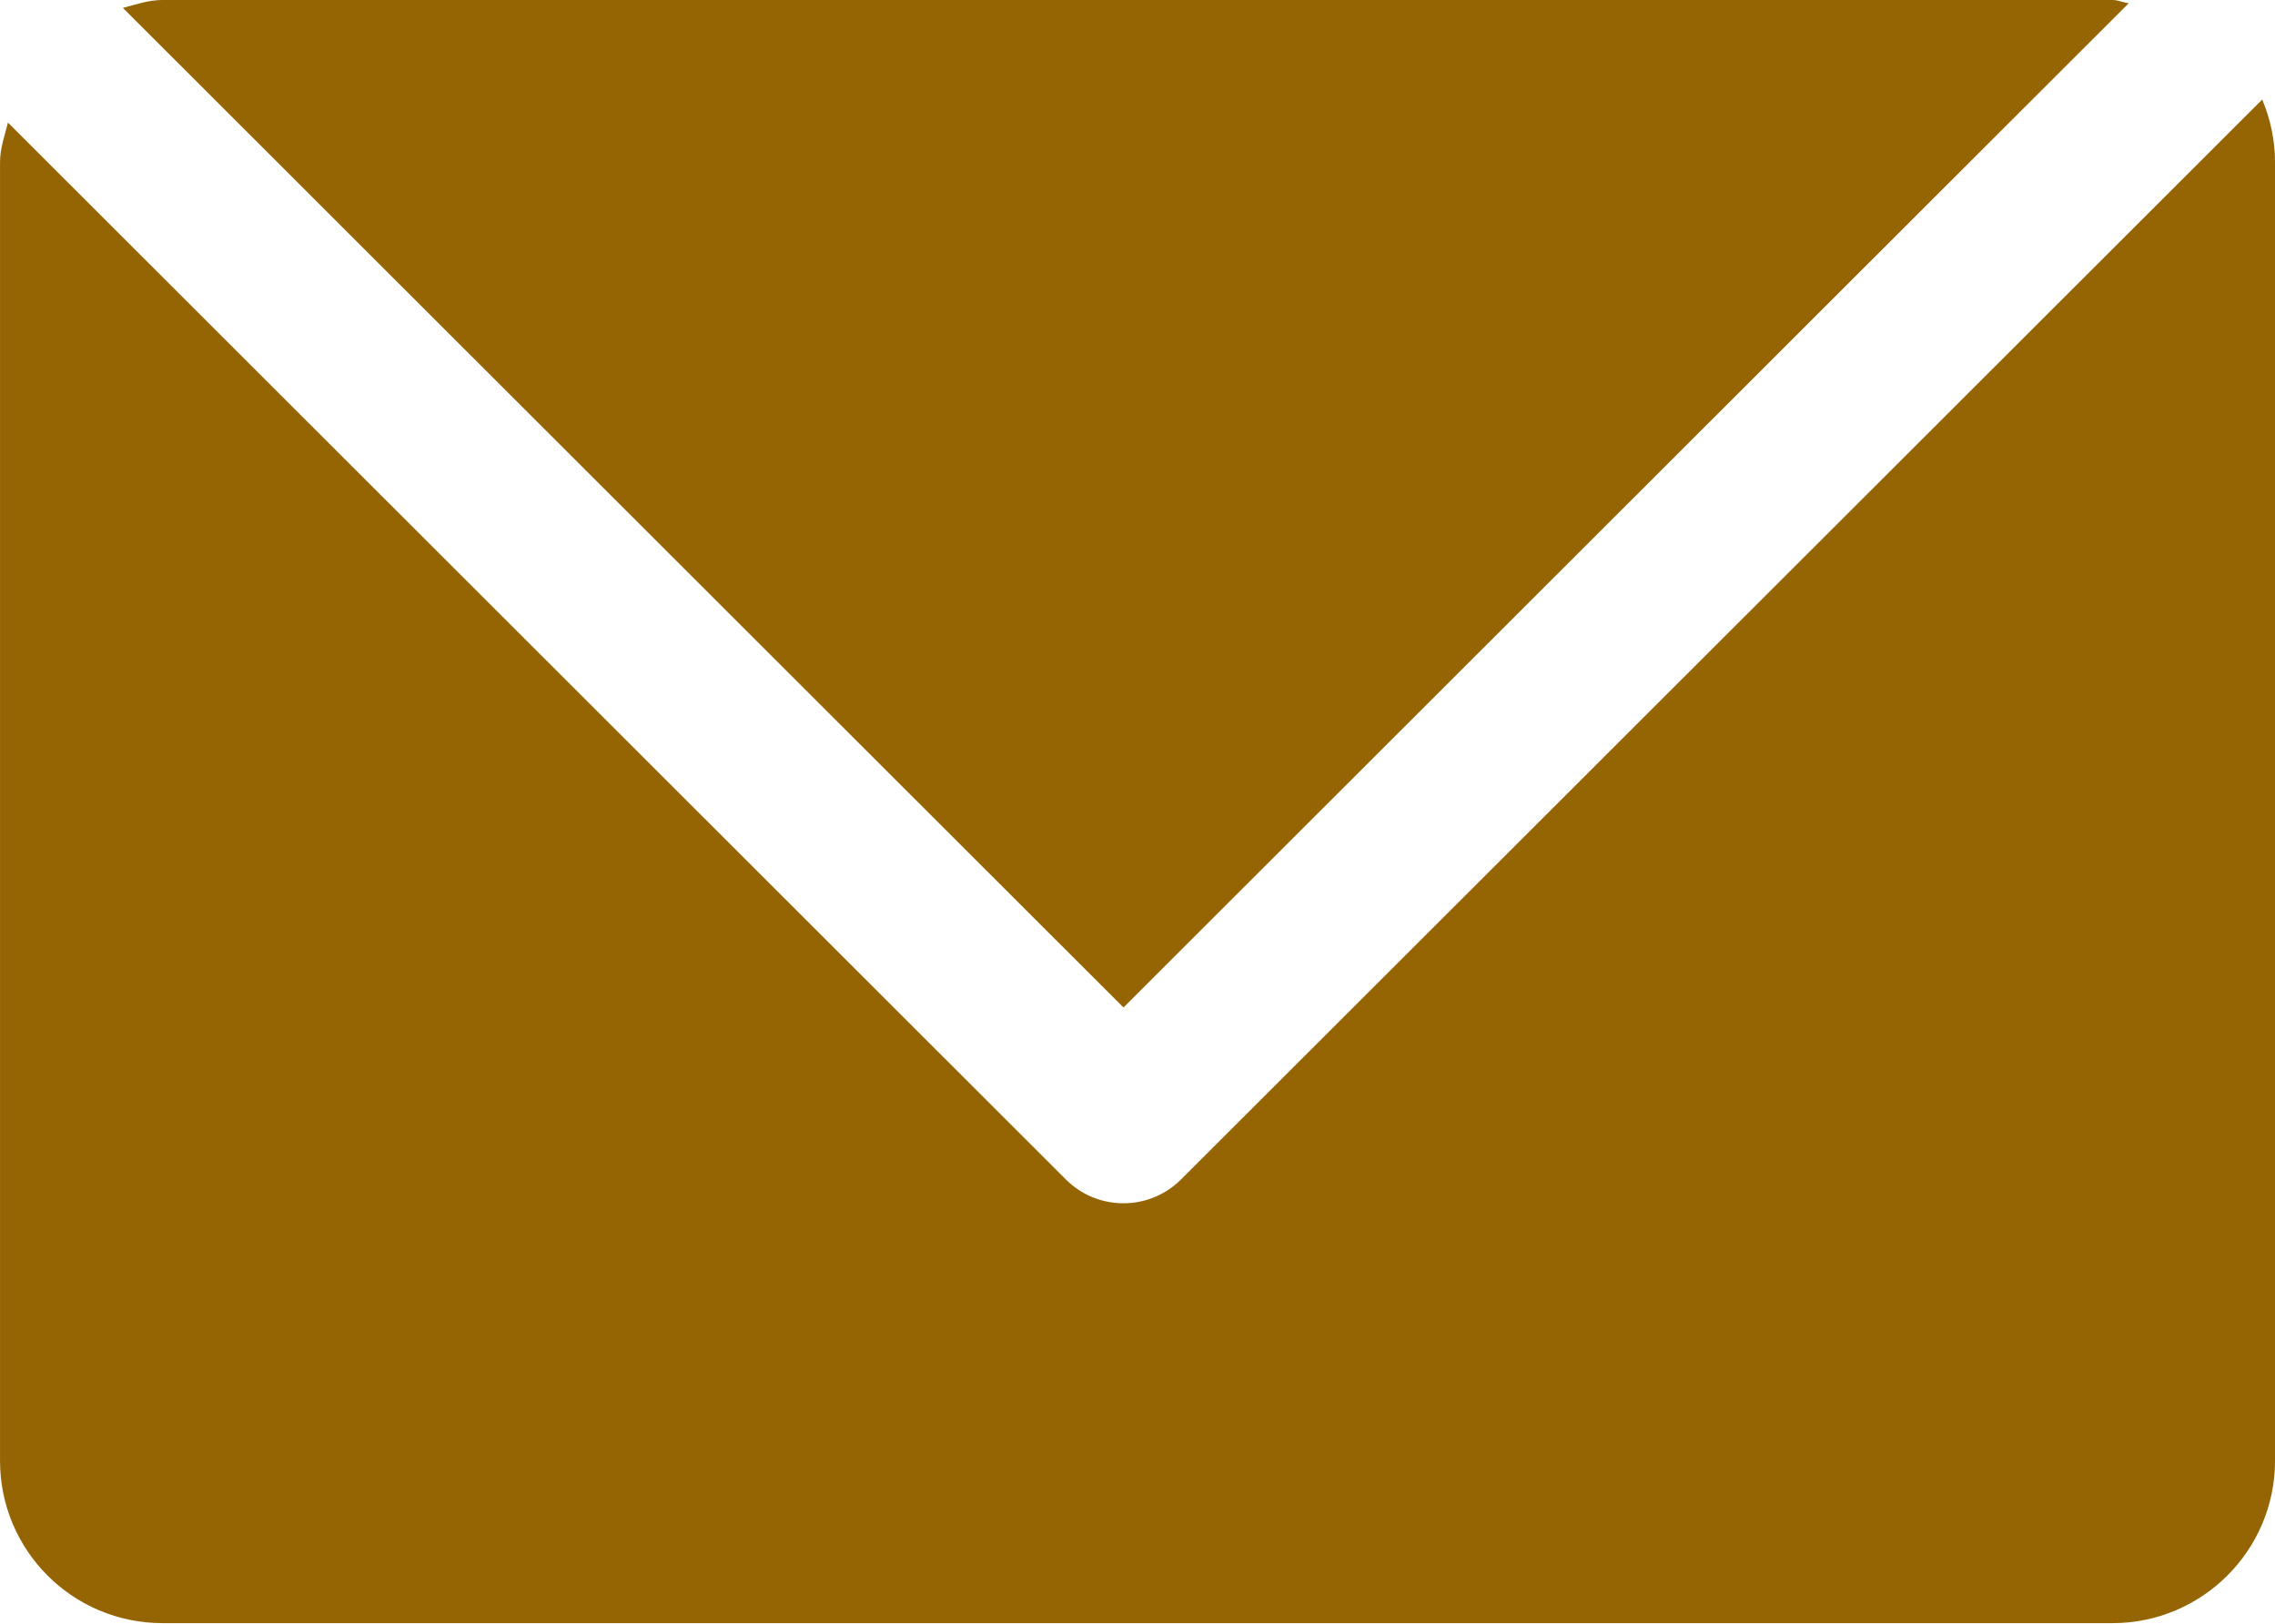
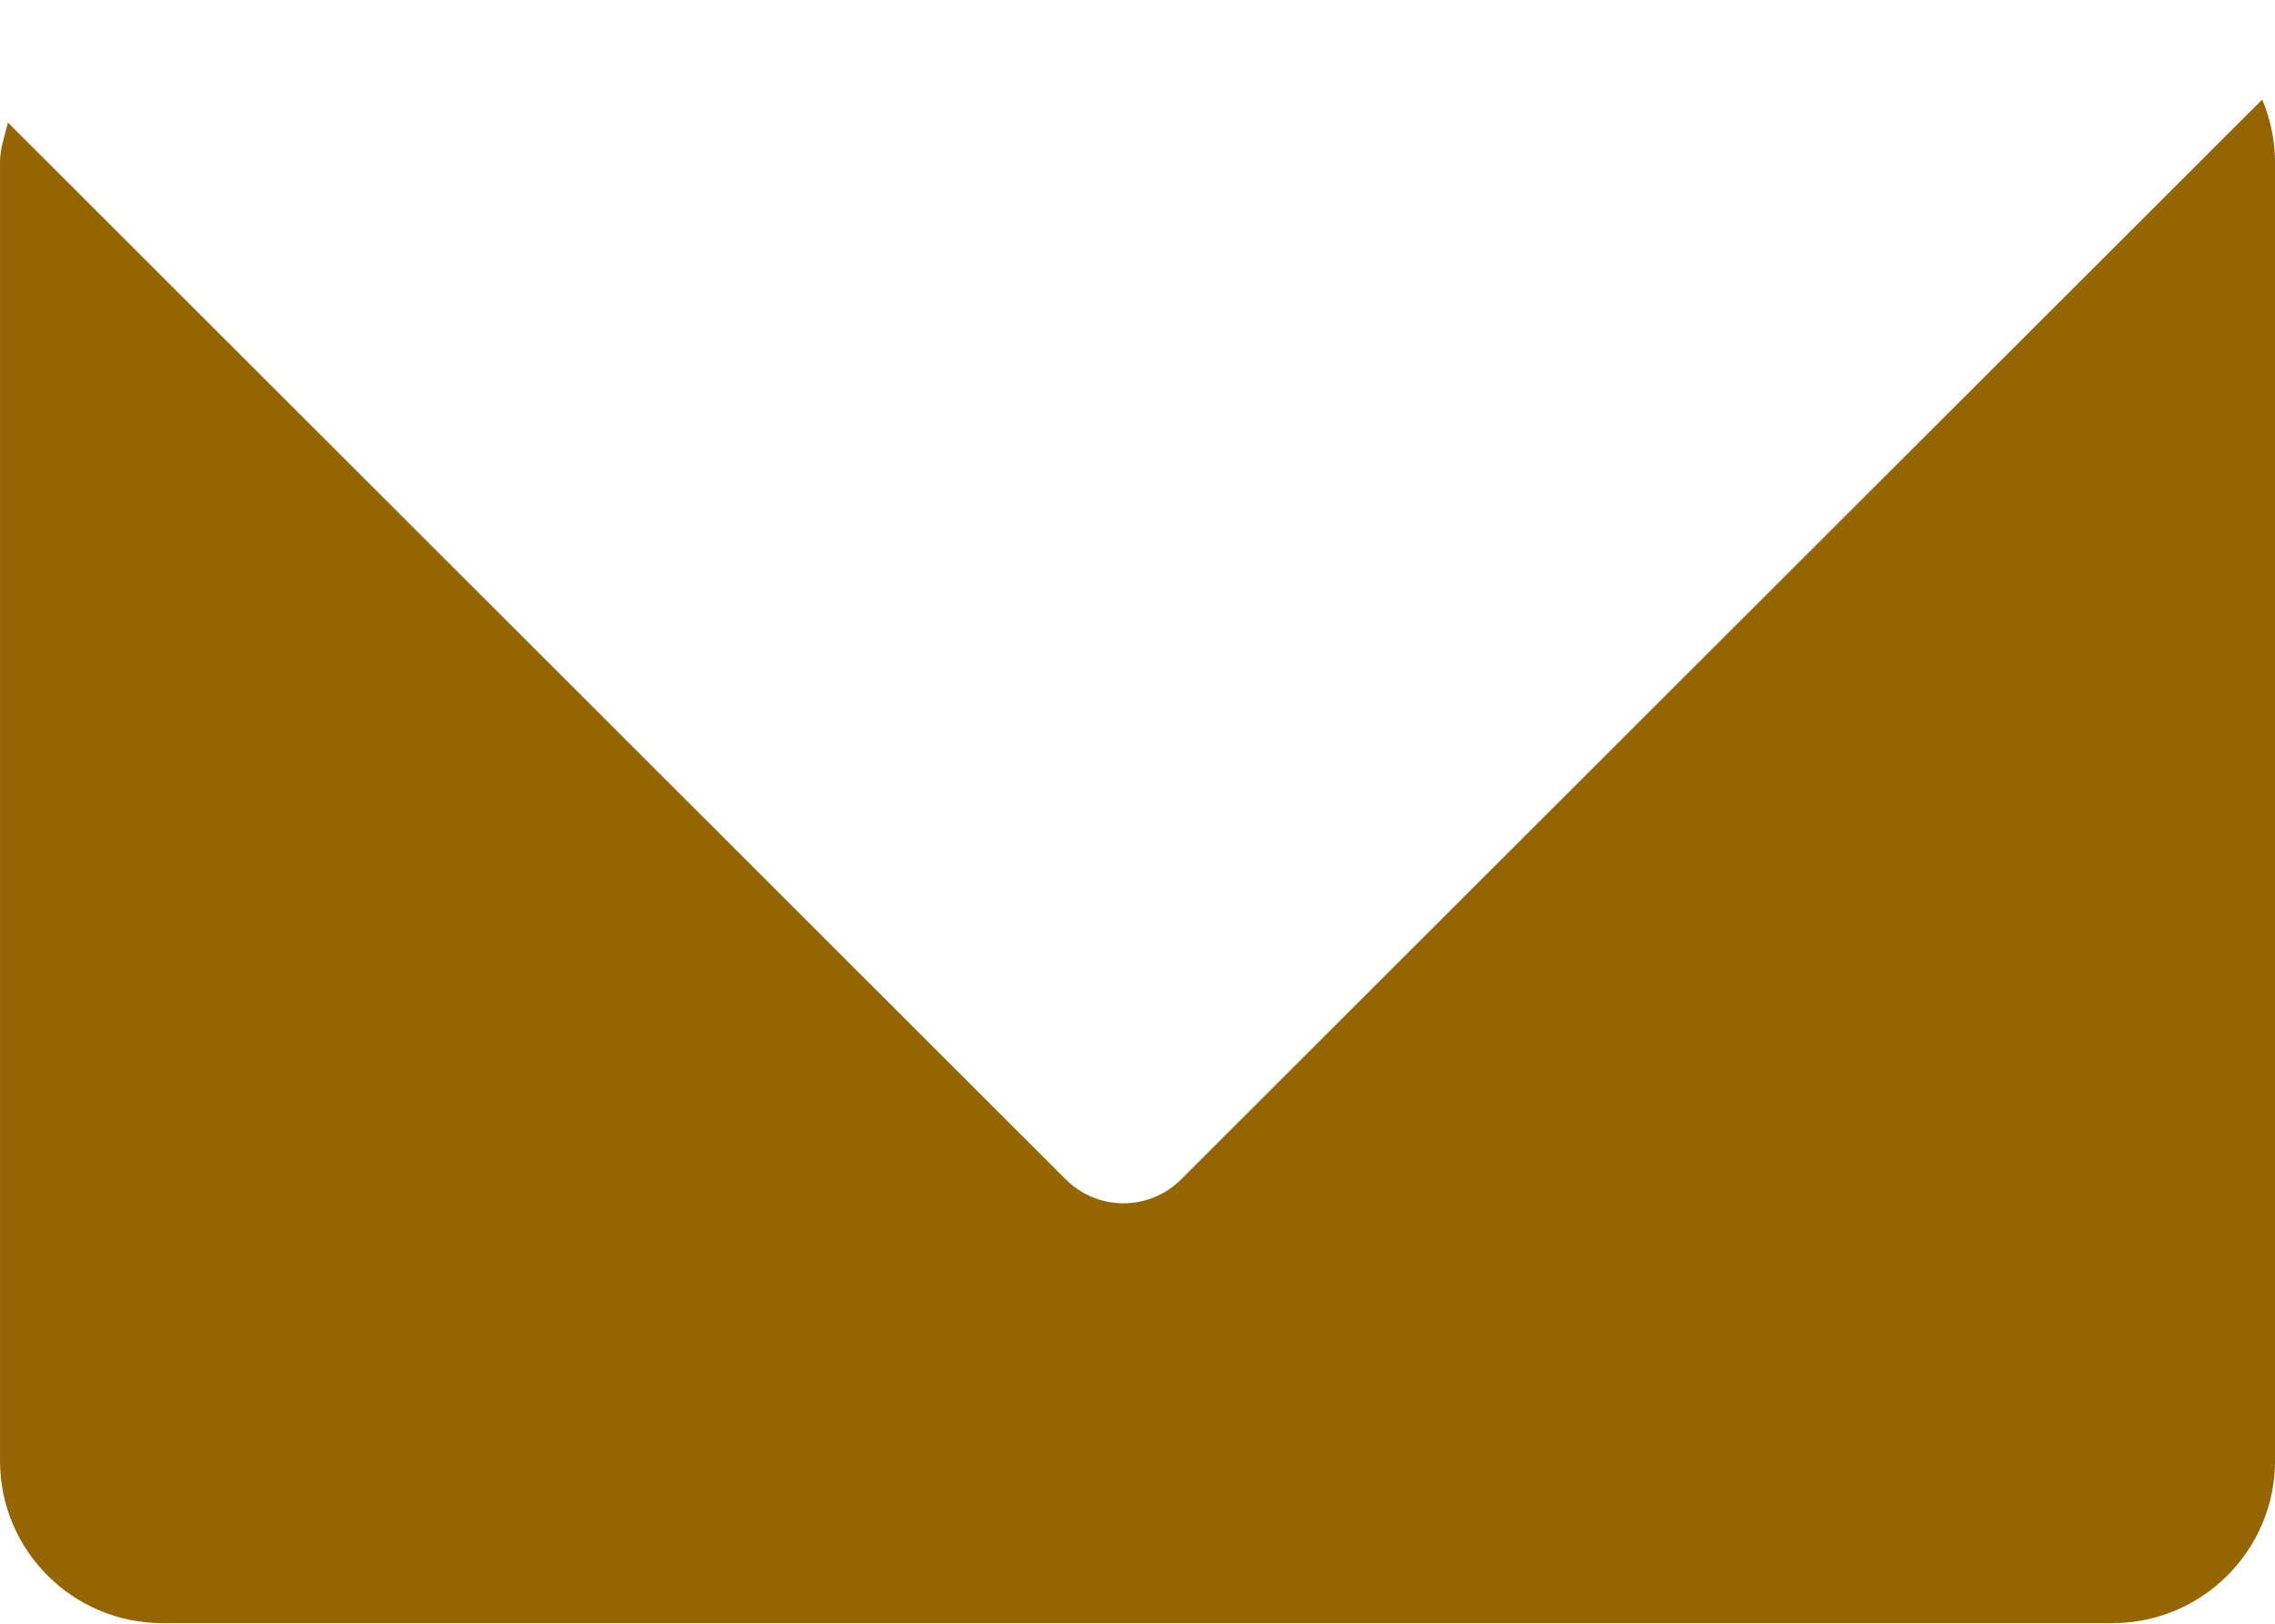
<svg xmlns="http://www.w3.org/2000/svg" zoomAndPan="magnify" preserveAspectRatio="xMidYMid meet" version="1.0" viewBox="283.76 317.2 195.75 139.8">
  <defs>
    <clipPath id="b1ac80b9f6">
      <path d="M 283.762 325 L 479.512 325 L 479.512 457 L 283.762 457 Z M 283.762 325 " clip-rule="nonzero" />
    </clipPath>
  </defs>
  <g clip-path="url(#b1ac80b9f6)">
    <path fill="#956503" d="M 385.367 418.719 C 384.051 420.027 382.281 420.758 380.43 420.758 C 378.566 420.758 376.793 420.027 375.484 418.719 L 284.445 327.75 C 284.168 328.871 283.762 329.949 283.762 331.164 L 283.762 442.914 C 283.762 450.637 290.016 456.891 297.746 456.891 L 465.531 456.891 C 473.227 456.891 479.512 450.637 479.512 442.914 L 479.512 331.164 C 479.512 329.242 479.102 327.414 478.41 325.766 Z M 385.367 418.719 " fill-opacity="1" fill-rule="nonzero" />
  </g>
-   <path fill="#956503" d="M 380.43 403.906 L 466.926 317.477 C 466.441 317.426 466.023 317.199 465.531 317.199 L 297.746 317.199 C 296.527 317.199 295.453 317.594 294.332 317.879 Z M 380.43 403.906 " fill-opacity="1" fill-rule="nonzero" />
</svg>